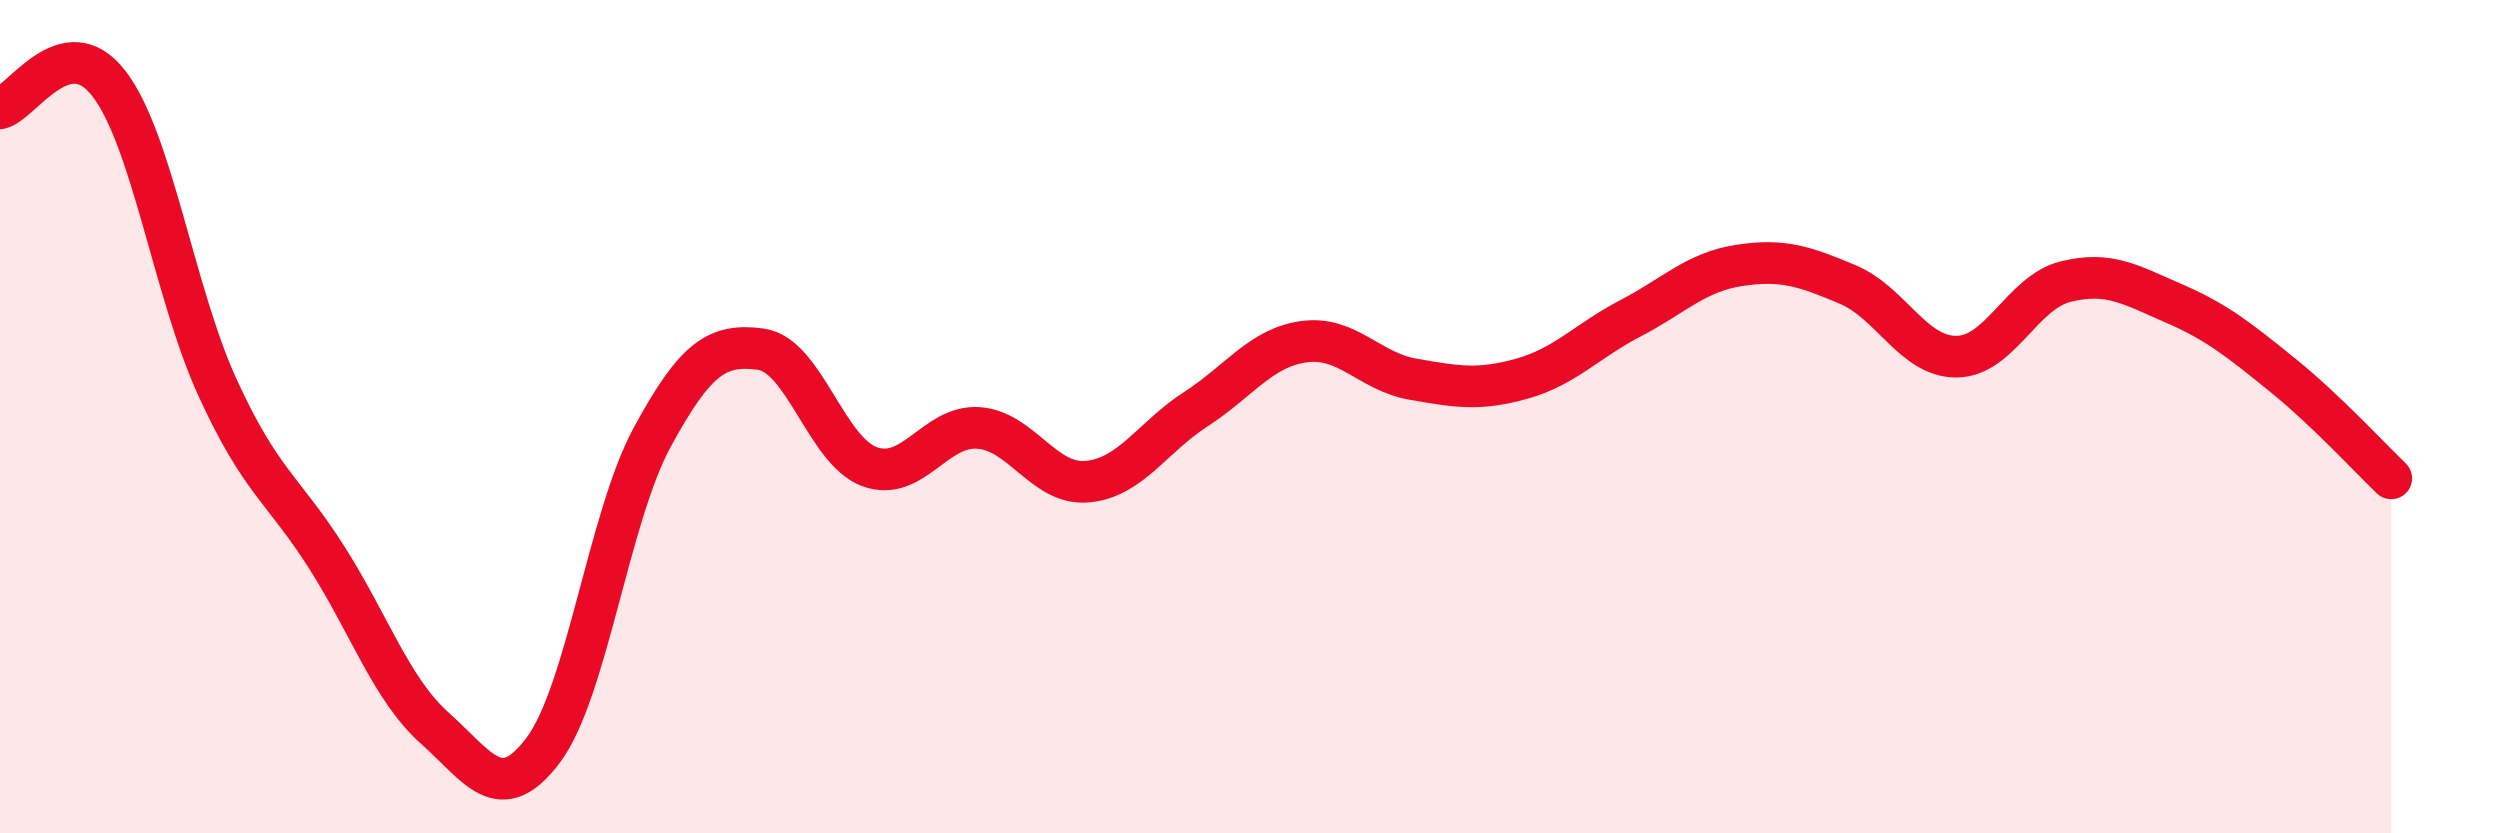
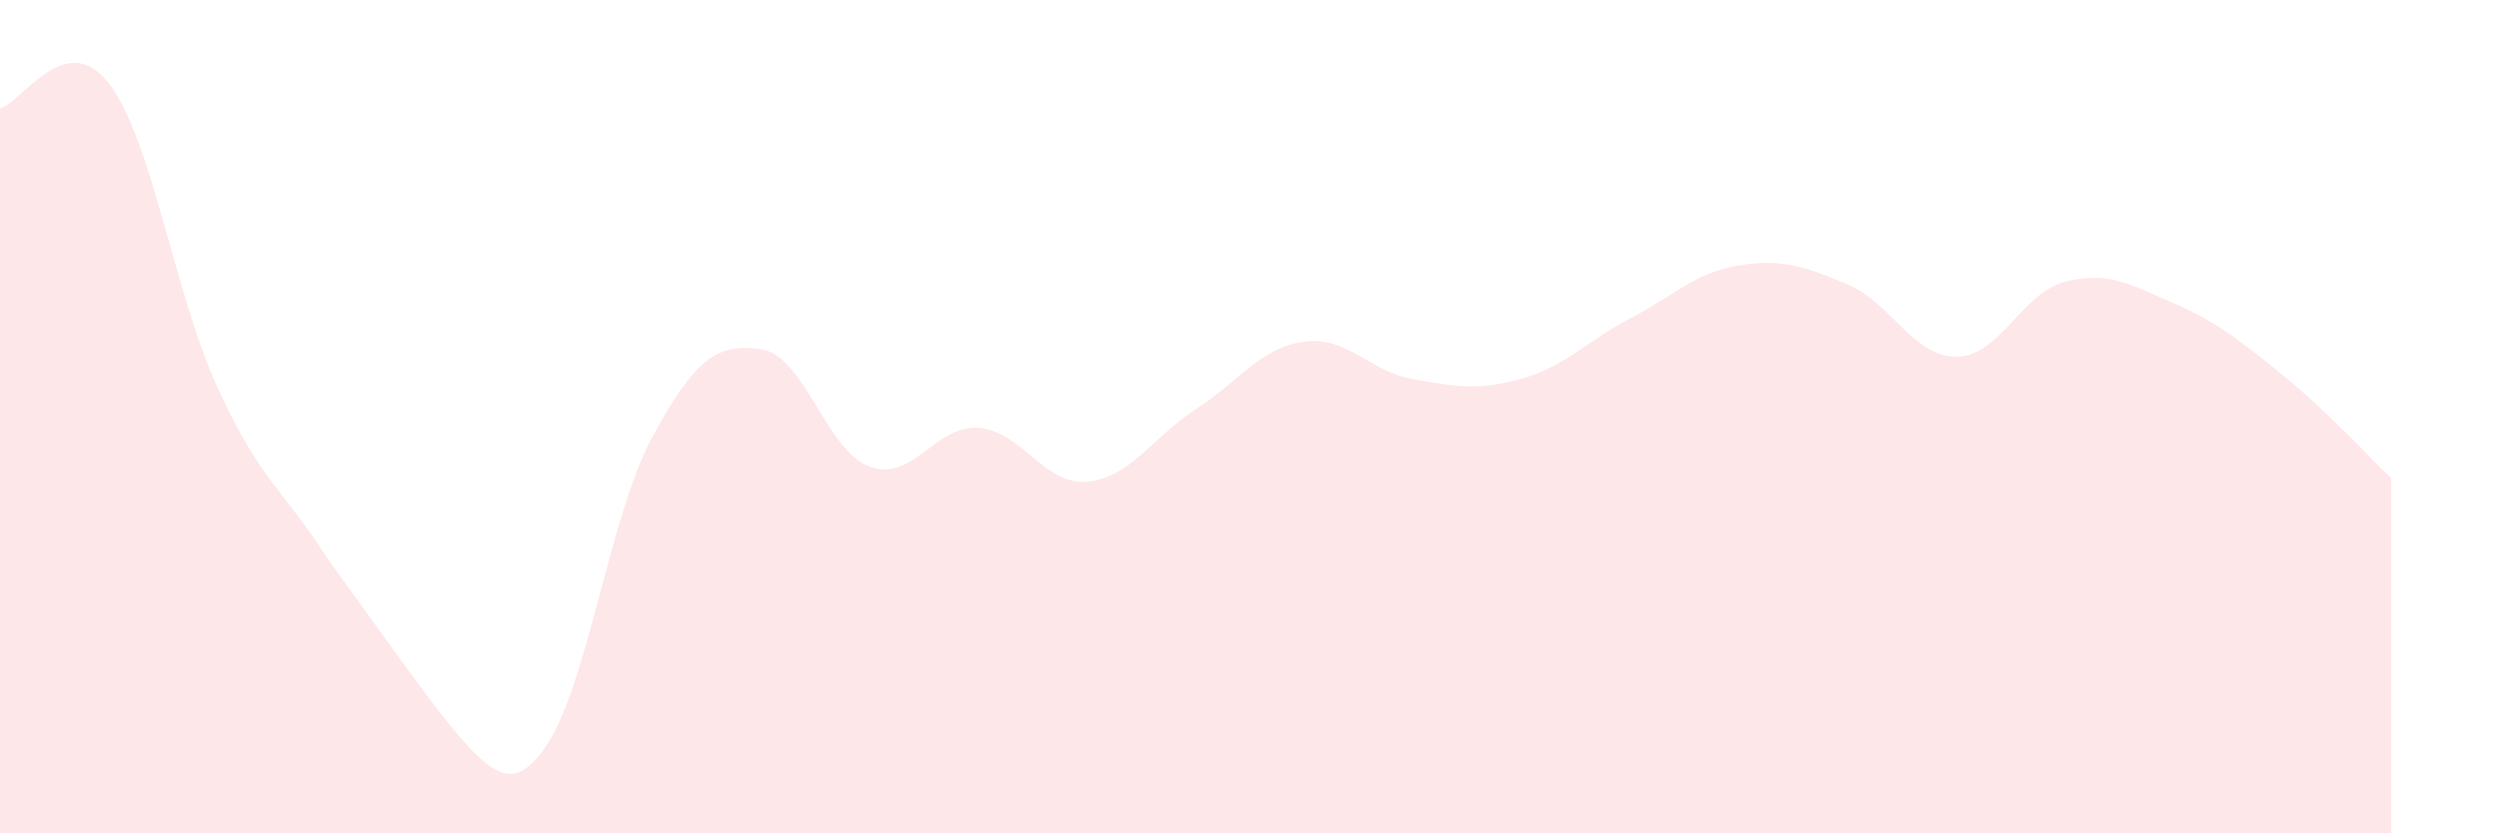
<svg xmlns="http://www.w3.org/2000/svg" width="60" height="20" viewBox="0 0 60 20">
-   <path d="M 0,2.6 C 0.52,2.48 1.57,0.66 2.61,2 C 3.65,3.34 4.18,7.03 5.22,9.3 C 6.26,11.57 6.79,11.73 7.83,13.36 C 8.87,14.99 9.39,16.54 10.43,17.47 C 11.47,18.4 12,19.39 13.04,18 C 14.08,16.61 14.61,12.42 15.65,10.5 C 16.69,8.58 17.22,8.24 18.26,8.38 C 19.3,8.52 19.83,10.82 20.87,11.2 C 21.91,11.58 22.44,10.2 23.48,10.27 C 24.52,10.34 25.05,11.65 26.09,11.56 C 27.13,11.47 27.66,10.49 28.7,9.82 C 29.74,9.15 30.26,8.34 31.3,8.2 C 32.34,8.06 32.87,8.92 33.91,9.1 C 34.95,9.28 35.48,9.38 36.52,9.09 C 37.56,8.8 38.09,8.18 39.13,7.64 C 40.17,7.1 40.7,6.53 41.74,6.37 C 42.78,6.21 43.31,6.39 44.35,6.83 C 45.39,7.27 45.92,8.57 46.96,8.56 C 48,8.55 48.53,7.02 49.57,6.76 C 50.61,6.5 51.13,6.83 52.17,7.28 C 53.21,7.73 53.74,8.16 54.78,9 C 55.82,9.84 56.87,10.98 57.39,11.48L57.39 20L0 20Z" fill="#EB0A25" opacity="0.1" stroke-linecap="round" stroke-linejoin="round" />
-   <path d="M 0,2.6 C 0.52,2.48 1.57,0.66 2.61,2 C 3.65,3.34 4.18,7.03 5.22,9.3 C 6.26,11.57 6.79,11.73 7.83,13.36 C 8.87,14.99 9.39,16.54 10.43,17.47 C 11.47,18.4 12,19.39 13.04,18 C 14.08,16.61 14.61,12.42 15.65,10.5 C 16.69,8.58 17.22,8.24 18.26,8.38 C 19.3,8.52 19.83,10.82 20.87,11.2 C 21.91,11.58 22.44,10.2 23.48,10.27 C 24.52,10.34 25.05,11.65 26.09,11.56 C 27.13,11.47 27.66,10.49 28.7,9.82 C 29.74,9.15 30.26,8.34 31.3,8.2 C 32.34,8.06 32.87,8.92 33.91,9.1 C 34.95,9.28 35.48,9.38 36.52,9.09 C 37.56,8.8 38.09,8.18 39.13,7.64 C 40.17,7.1 40.7,6.53 41.74,6.37 C 42.78,6.21 43.31,6.39 44.35,6.83 C 45.39,7.27 45.92,8.57 46.96,8.56 C 48,8.55 48.53,7.02 49.57,6.76 C 50.61,6.5 51.13,6.83 52.17,7.28 C 53.21,7.73 53.74,8.16 54.78,9 C 55.82,9.84 56.87,10.98 57.39,11.48" stroke="#EB0A25" stroke-width="1" fill="none" stroke-linecap="round" stroke-linejoin="round" />
+   <path d="M 0,2.6 C 0.52,2.48 1.57,0.66 2.61,2 C 3.65,3.34 4.18,7.03 5.22,9.3 C 6.26,11.57 6.79,11.73 7.83,13.36 C 11.47,18.4 12,19.39 13.04,18 C 14.08,16.61 14.61,12.42 15.65,10.5 C 16.69,8.58 17.22,8.24 18.26,8.38 C 19.3,8.52 19.83,10.82 20.87,11.2 C 21.91,11.58 22.44,10.2 23.48,10.27 C 24.52,10.34 25.05,11.65 26.09,11.56 C 27.13,11.47 27.66,10.49 28.7,9.82 C 29.74,9.15 30.26,8.34 31.3,8.2 C 32.34,8.06 32.87,8.92 33.91,9.1 C 34.95,9.28 35.48,9.38 36.52,9.09 C 37.56,8.8 38.09,8.18 39.13,7.64 C 40.17,7.1 40.7,6.53 41.74,6.37 C 42.78,6.21 43.31,6.39 44.35,6.83 C 45.39,7.27 45.92,8.57 46.96,8.56 C 48,8.55 48.53,7.02 49.57,6.76 C 50.61,6.5 51.13,6.83 52.17,7.28 C 53.21,7.73 53.74,8.16 54.78,9 C 55.82,9.84 56.87,10.98 57.39,11.48L57.39 20L0 20Z" fill="#EB0A25" opacity="0.1" stroke-linecap="round" stroke-linejoin="round" />
</svg>